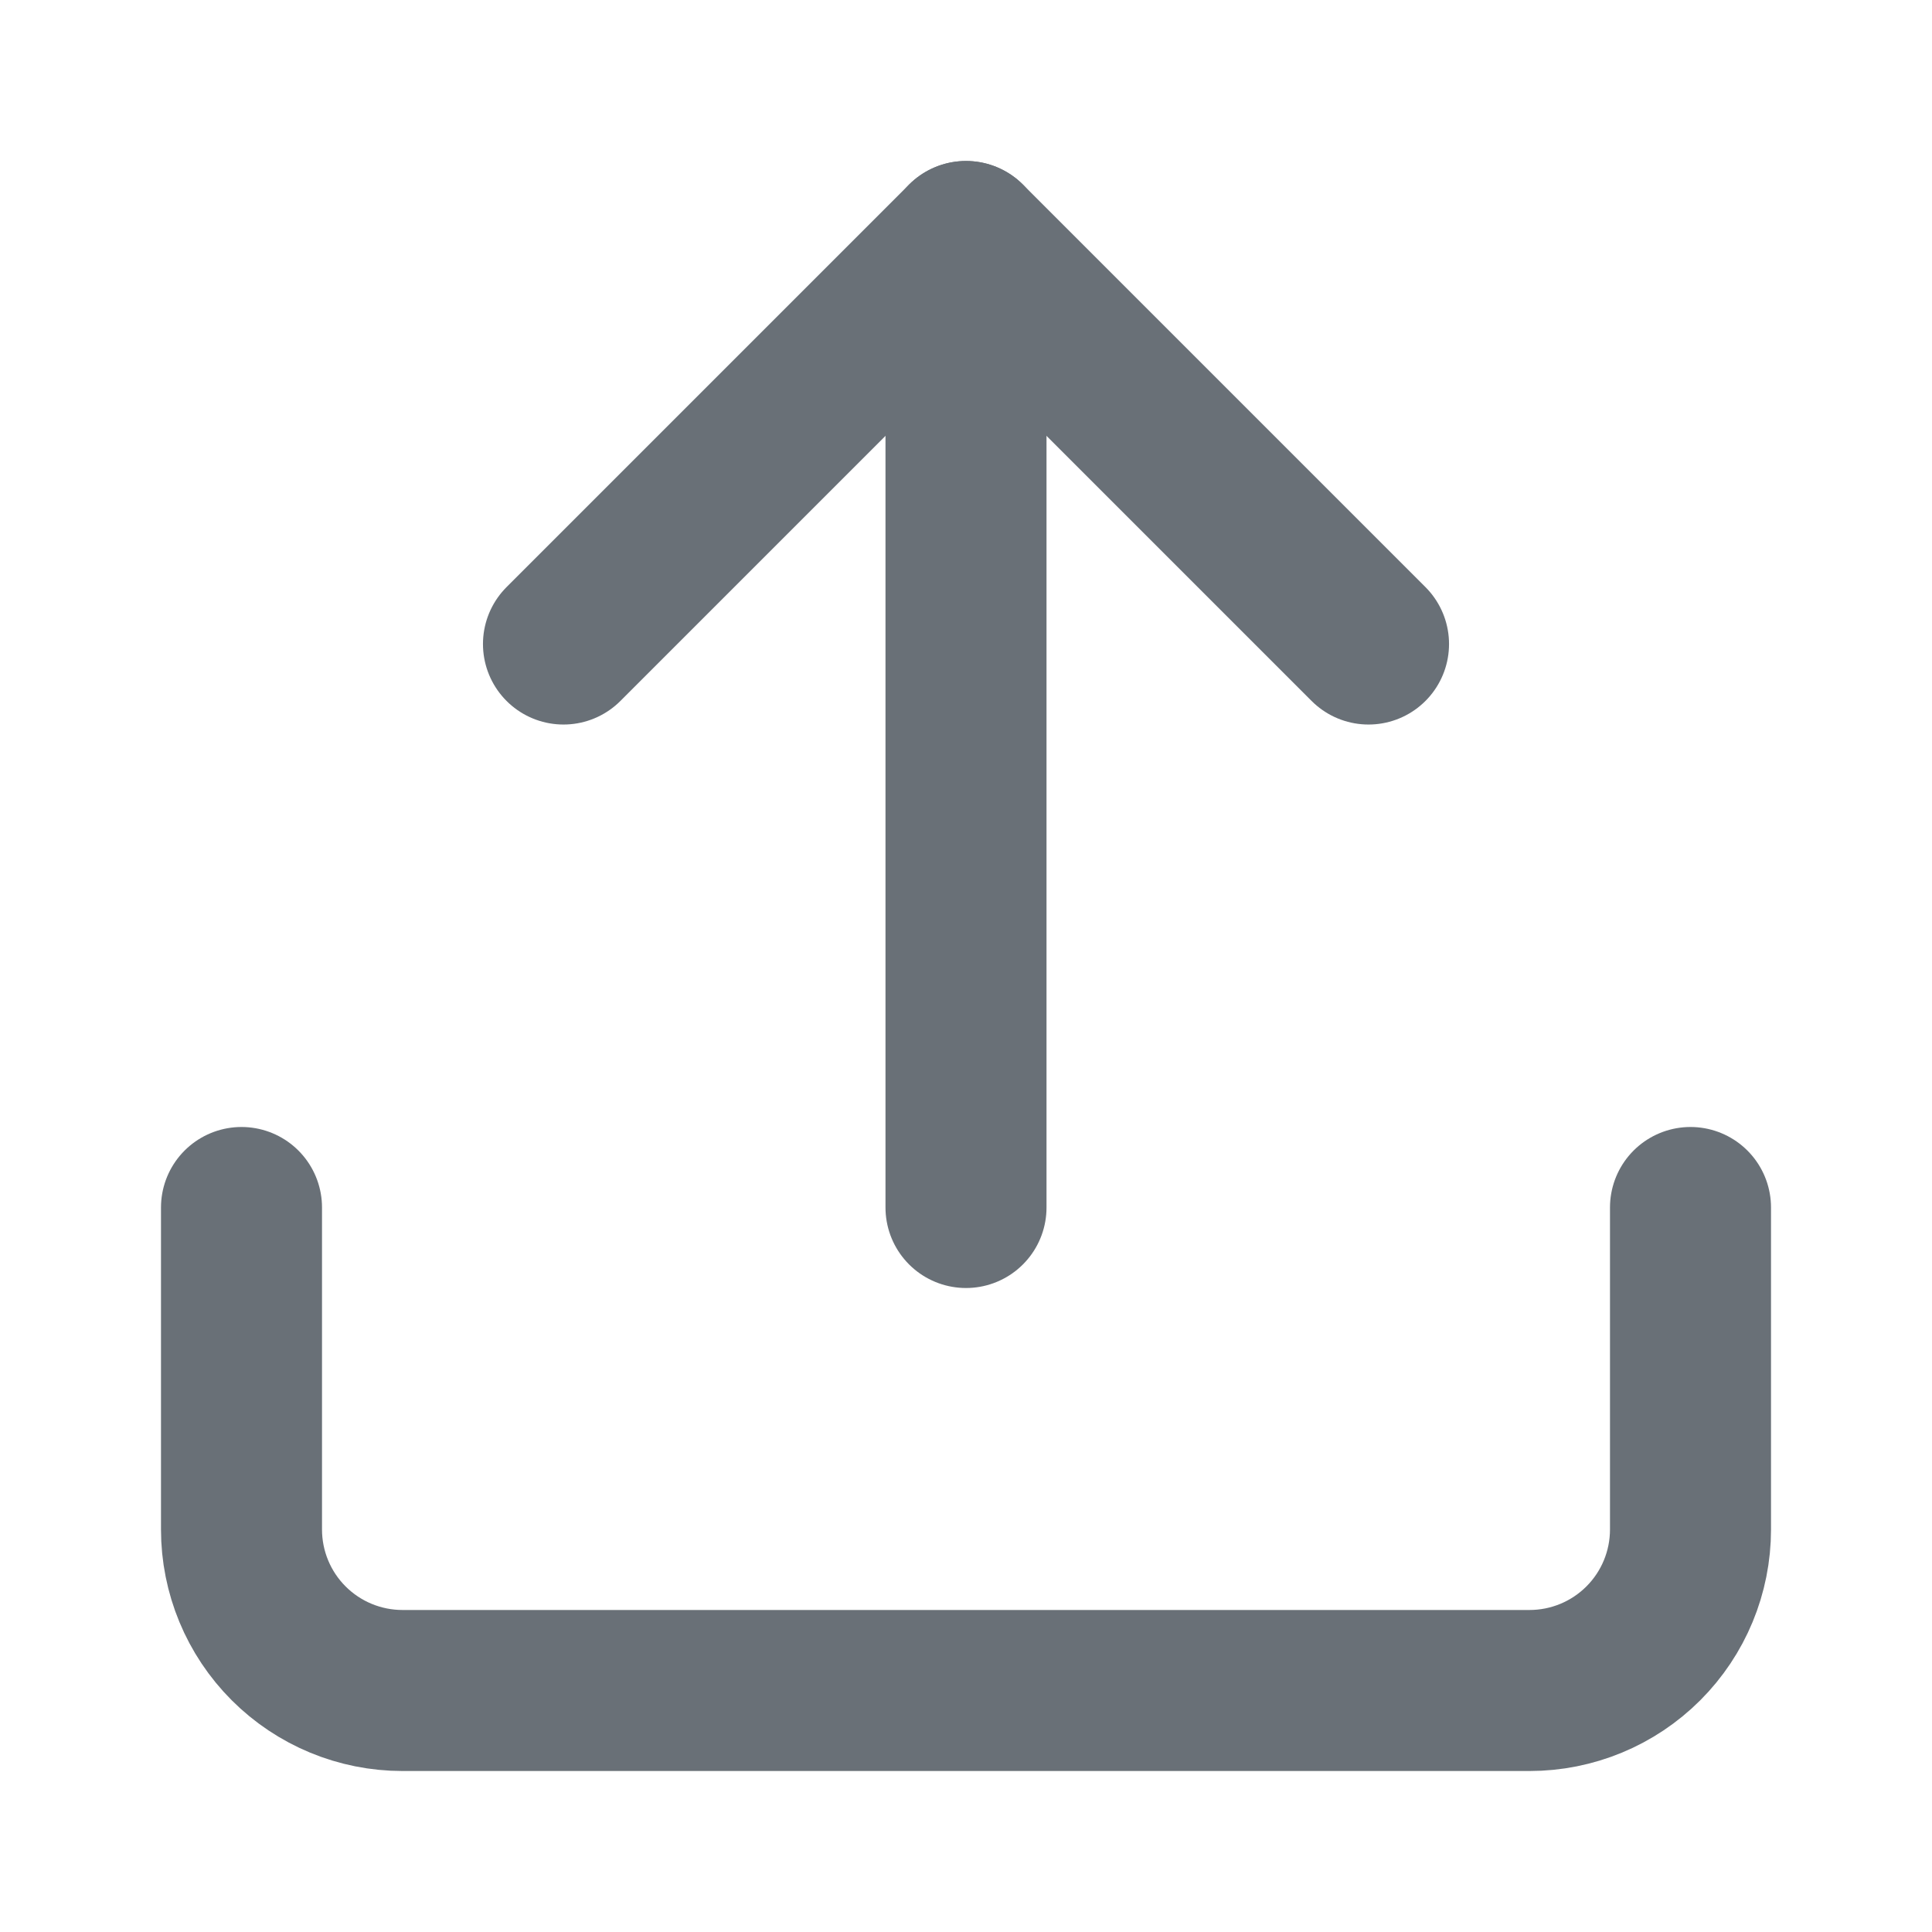
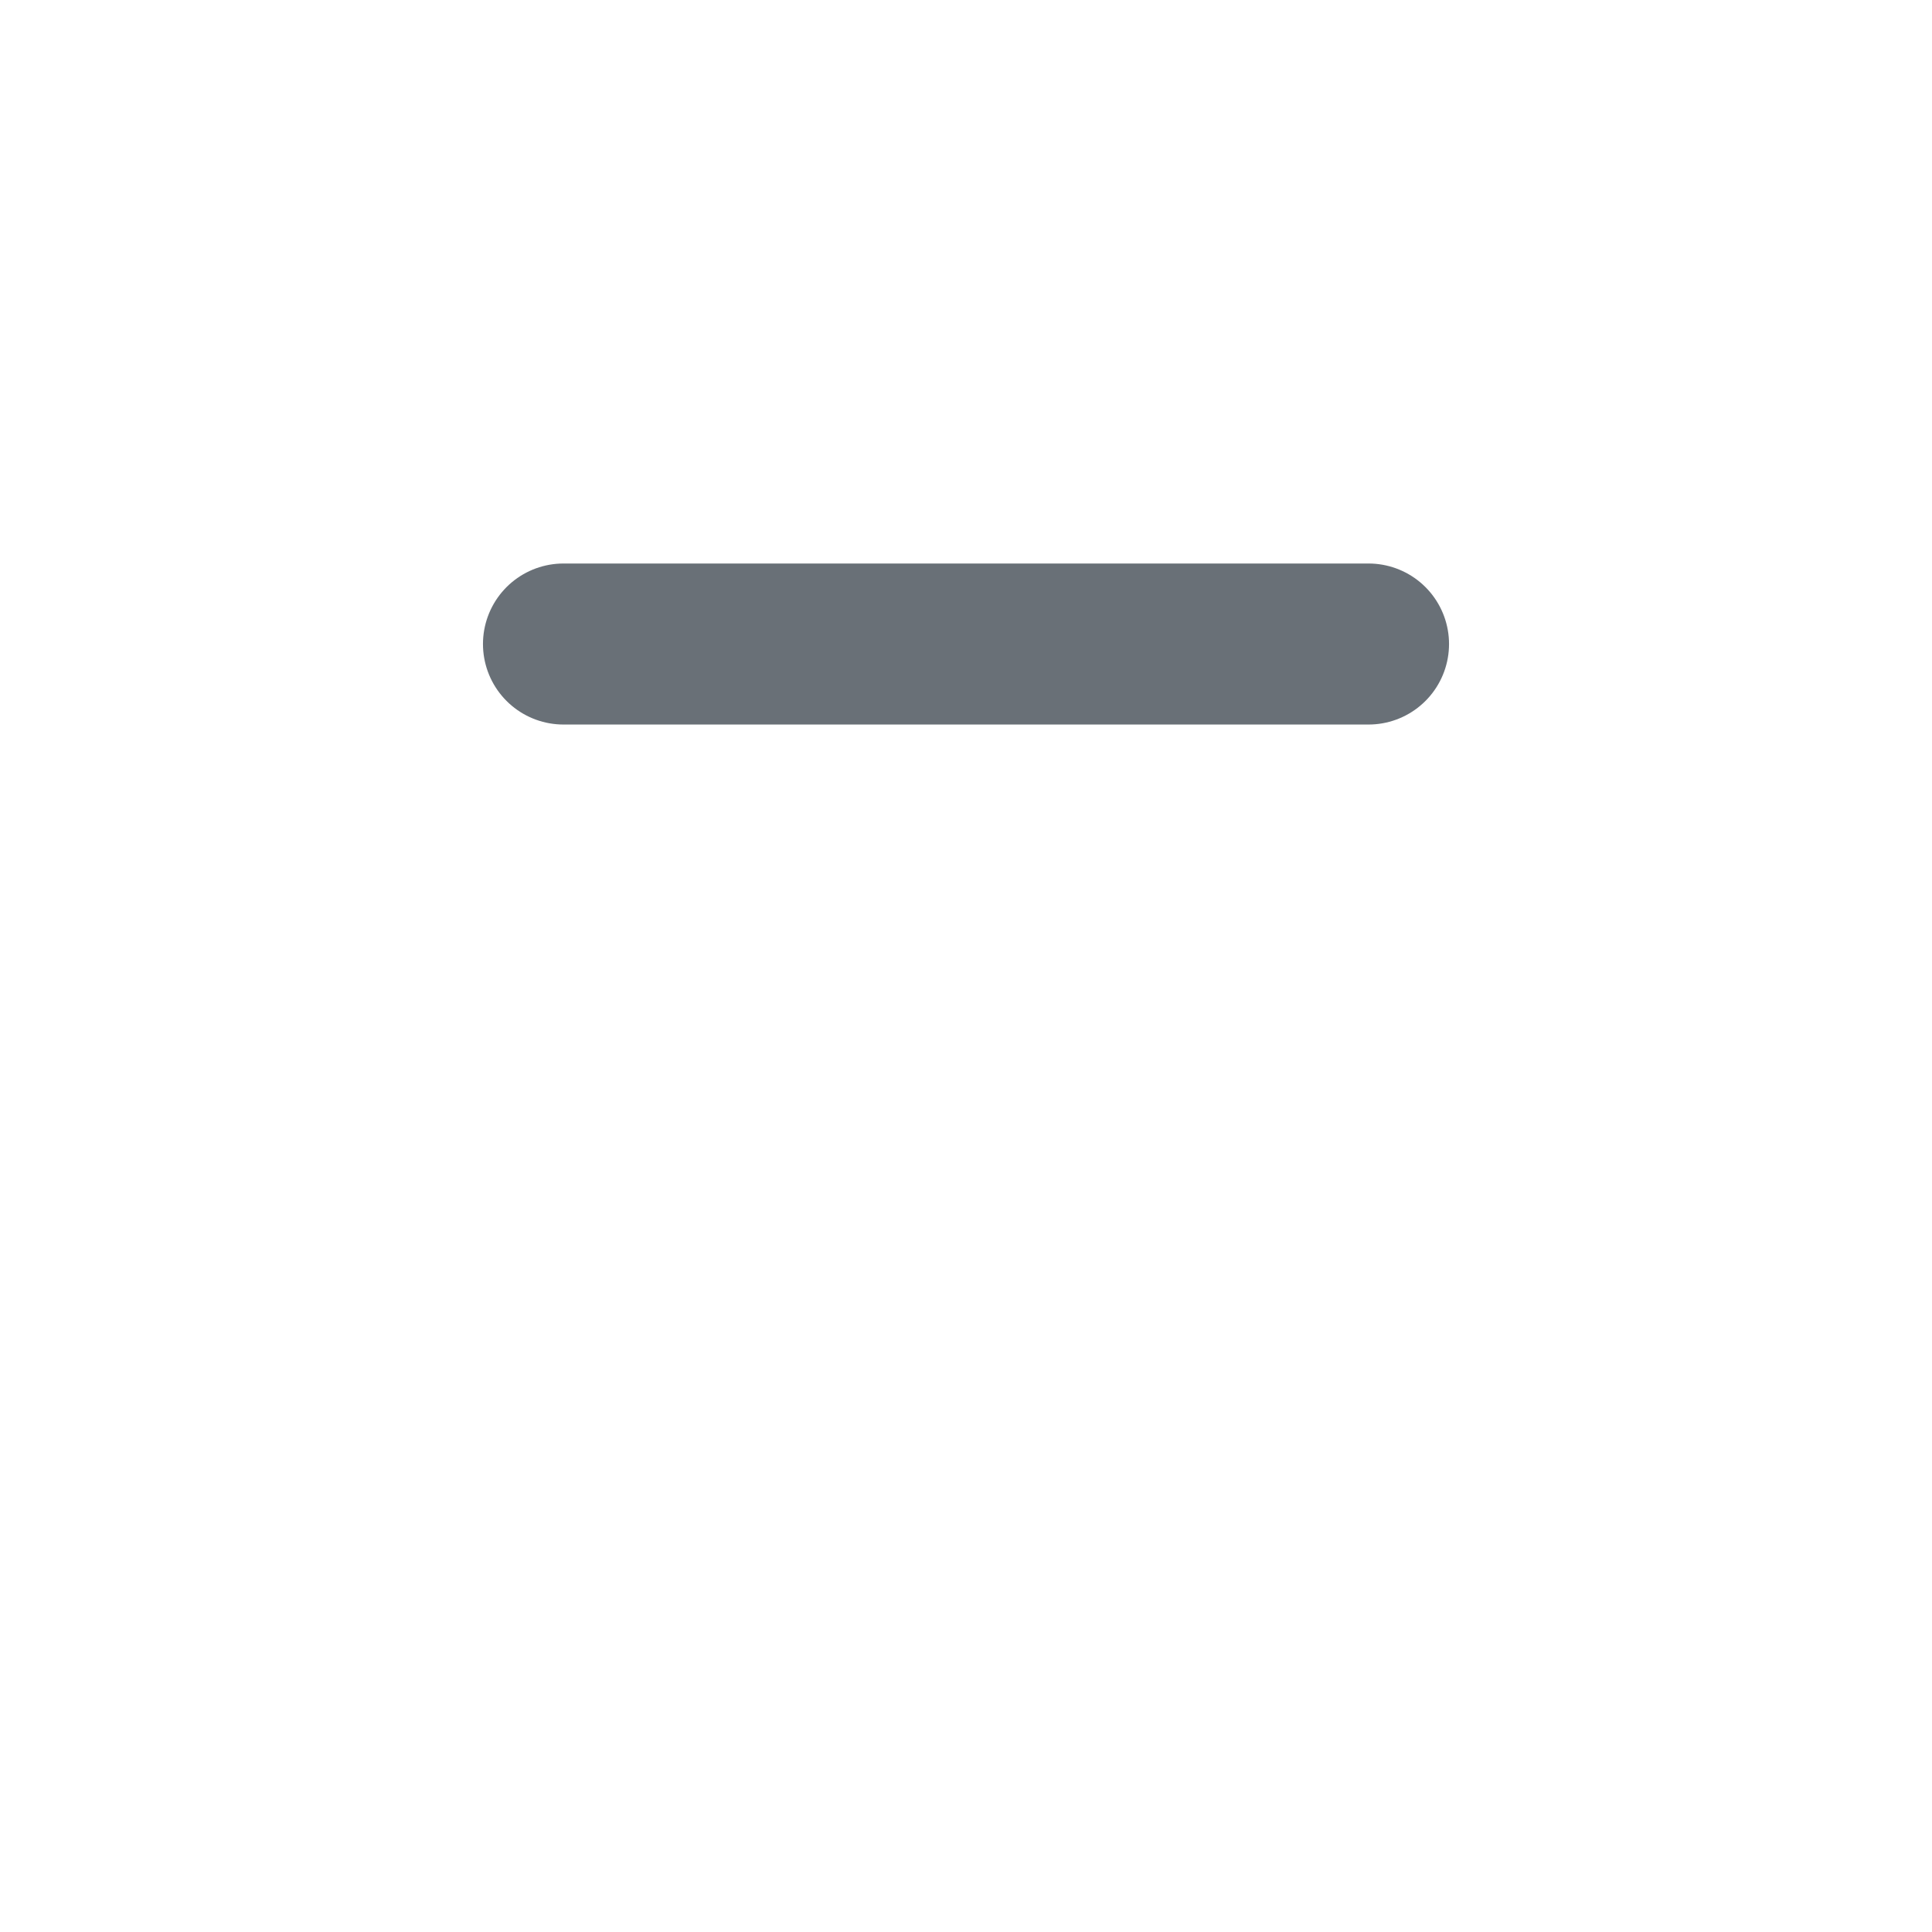
<svg xmlns="http://www.w3.org/2000/svg" width="32" height="32" viewBox="0 0 32 32" fill="none">
-   <path d="M16 4V20" stroke="#697077" stroke-width="2.667" stroke-linecap="round" stroke-linejoin="round" />
-   <path d="M22.667 10.667L16 4L9.333 10.667" stroke="#697077" stroke-width="2.667" stroke-linecap="round" stroke-linejoin="round" />
-   <path d="M28 20V25.333C28 26.041 27.719 26.719 27.219 27.219C26.719 27.719 26.041 28 25.333 28H6.667C5.959 28 5.281 27.719 4.781 27.219C4.281 26.719 4 26.041 4 25.333V20" stroke="#697077" stroke-width="2.667" stroke-linecap="round" stroke-linejoin="round" />
+   <path d="M22.667 10.667L9.333 10.667" stroke="#697077" stroke-width="2.667" stroke-linecap="round" stroke-linejoin="round" />
</svg>